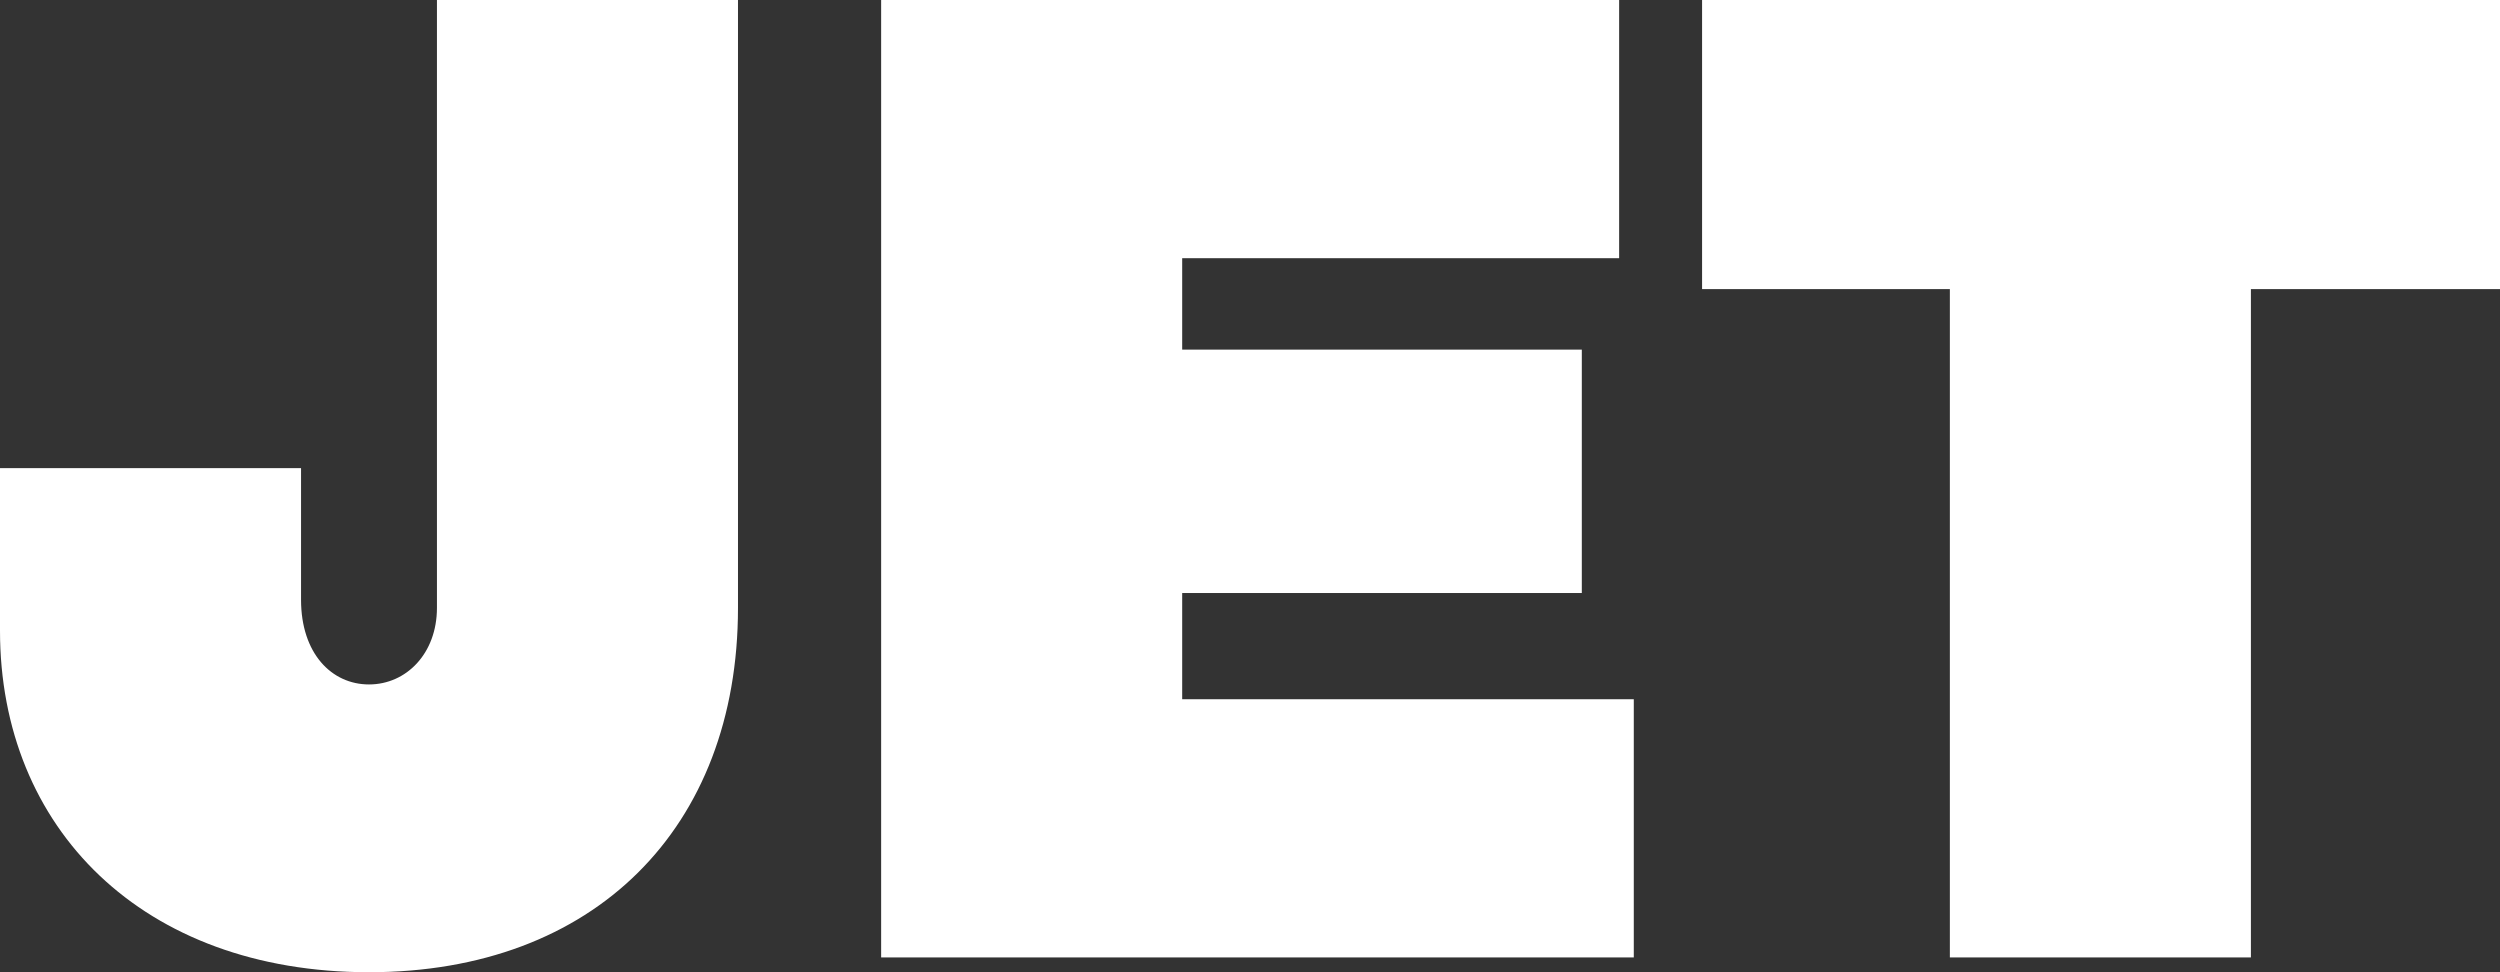
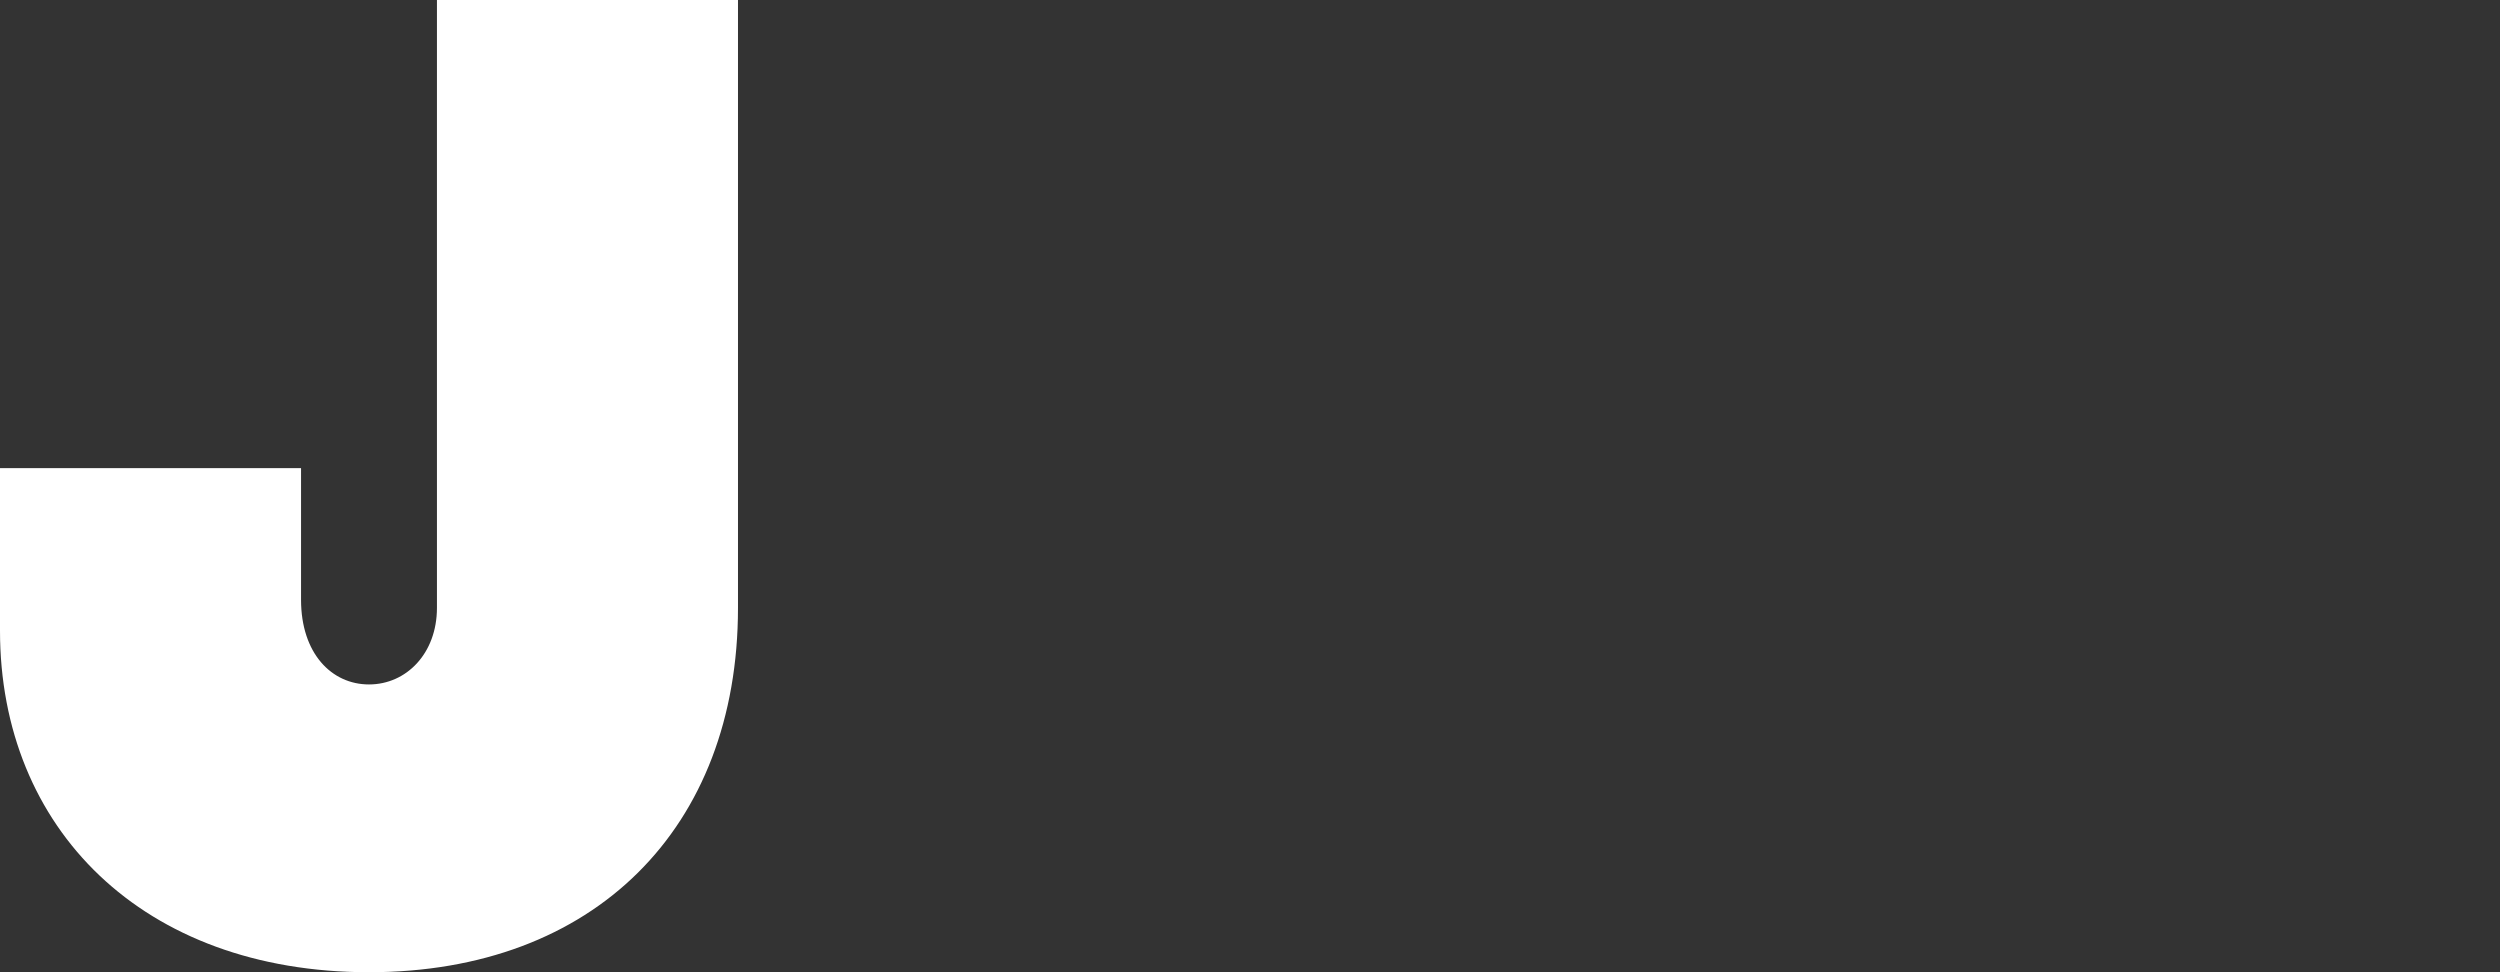
<svg xmlns="http://www.w3.org/2000/svg" width="72" height="28" viewBox="0 0 72 28" fill="none">
  <rect x="0" y="0" width="72" height="28" fill="#333333" stroke="none" />
  <path d="M12.584 0L12.584 17.505C12.584 18.822 11.701 19.712 10.627 19.712C9.553 19.712 8.67 18.822 8.67 17.273L8.67 13.482L0 13.482L0 18.163C0 23.856 4.105 28 10.627 28C17.11 28 21.254 23.856 21.254 17.505L21.254 0L12.584 0Z" fill="white" />
-   <path d="M25.377 27.574L47.053 27.574L47.053 20.138H40.55H34.047V17.079L45.556 17.079V10.069L34.047 10.069V7.436L46.631 7.436V0L25.377 0L25.377 27.574Z" fill="white" />
-   <path d="M64.826 8.326L72 8.326V0L49.02 0V8.326L56.156 8.326L56.156 27.574H64.826V8.326Z" fill="white" />
</svg>